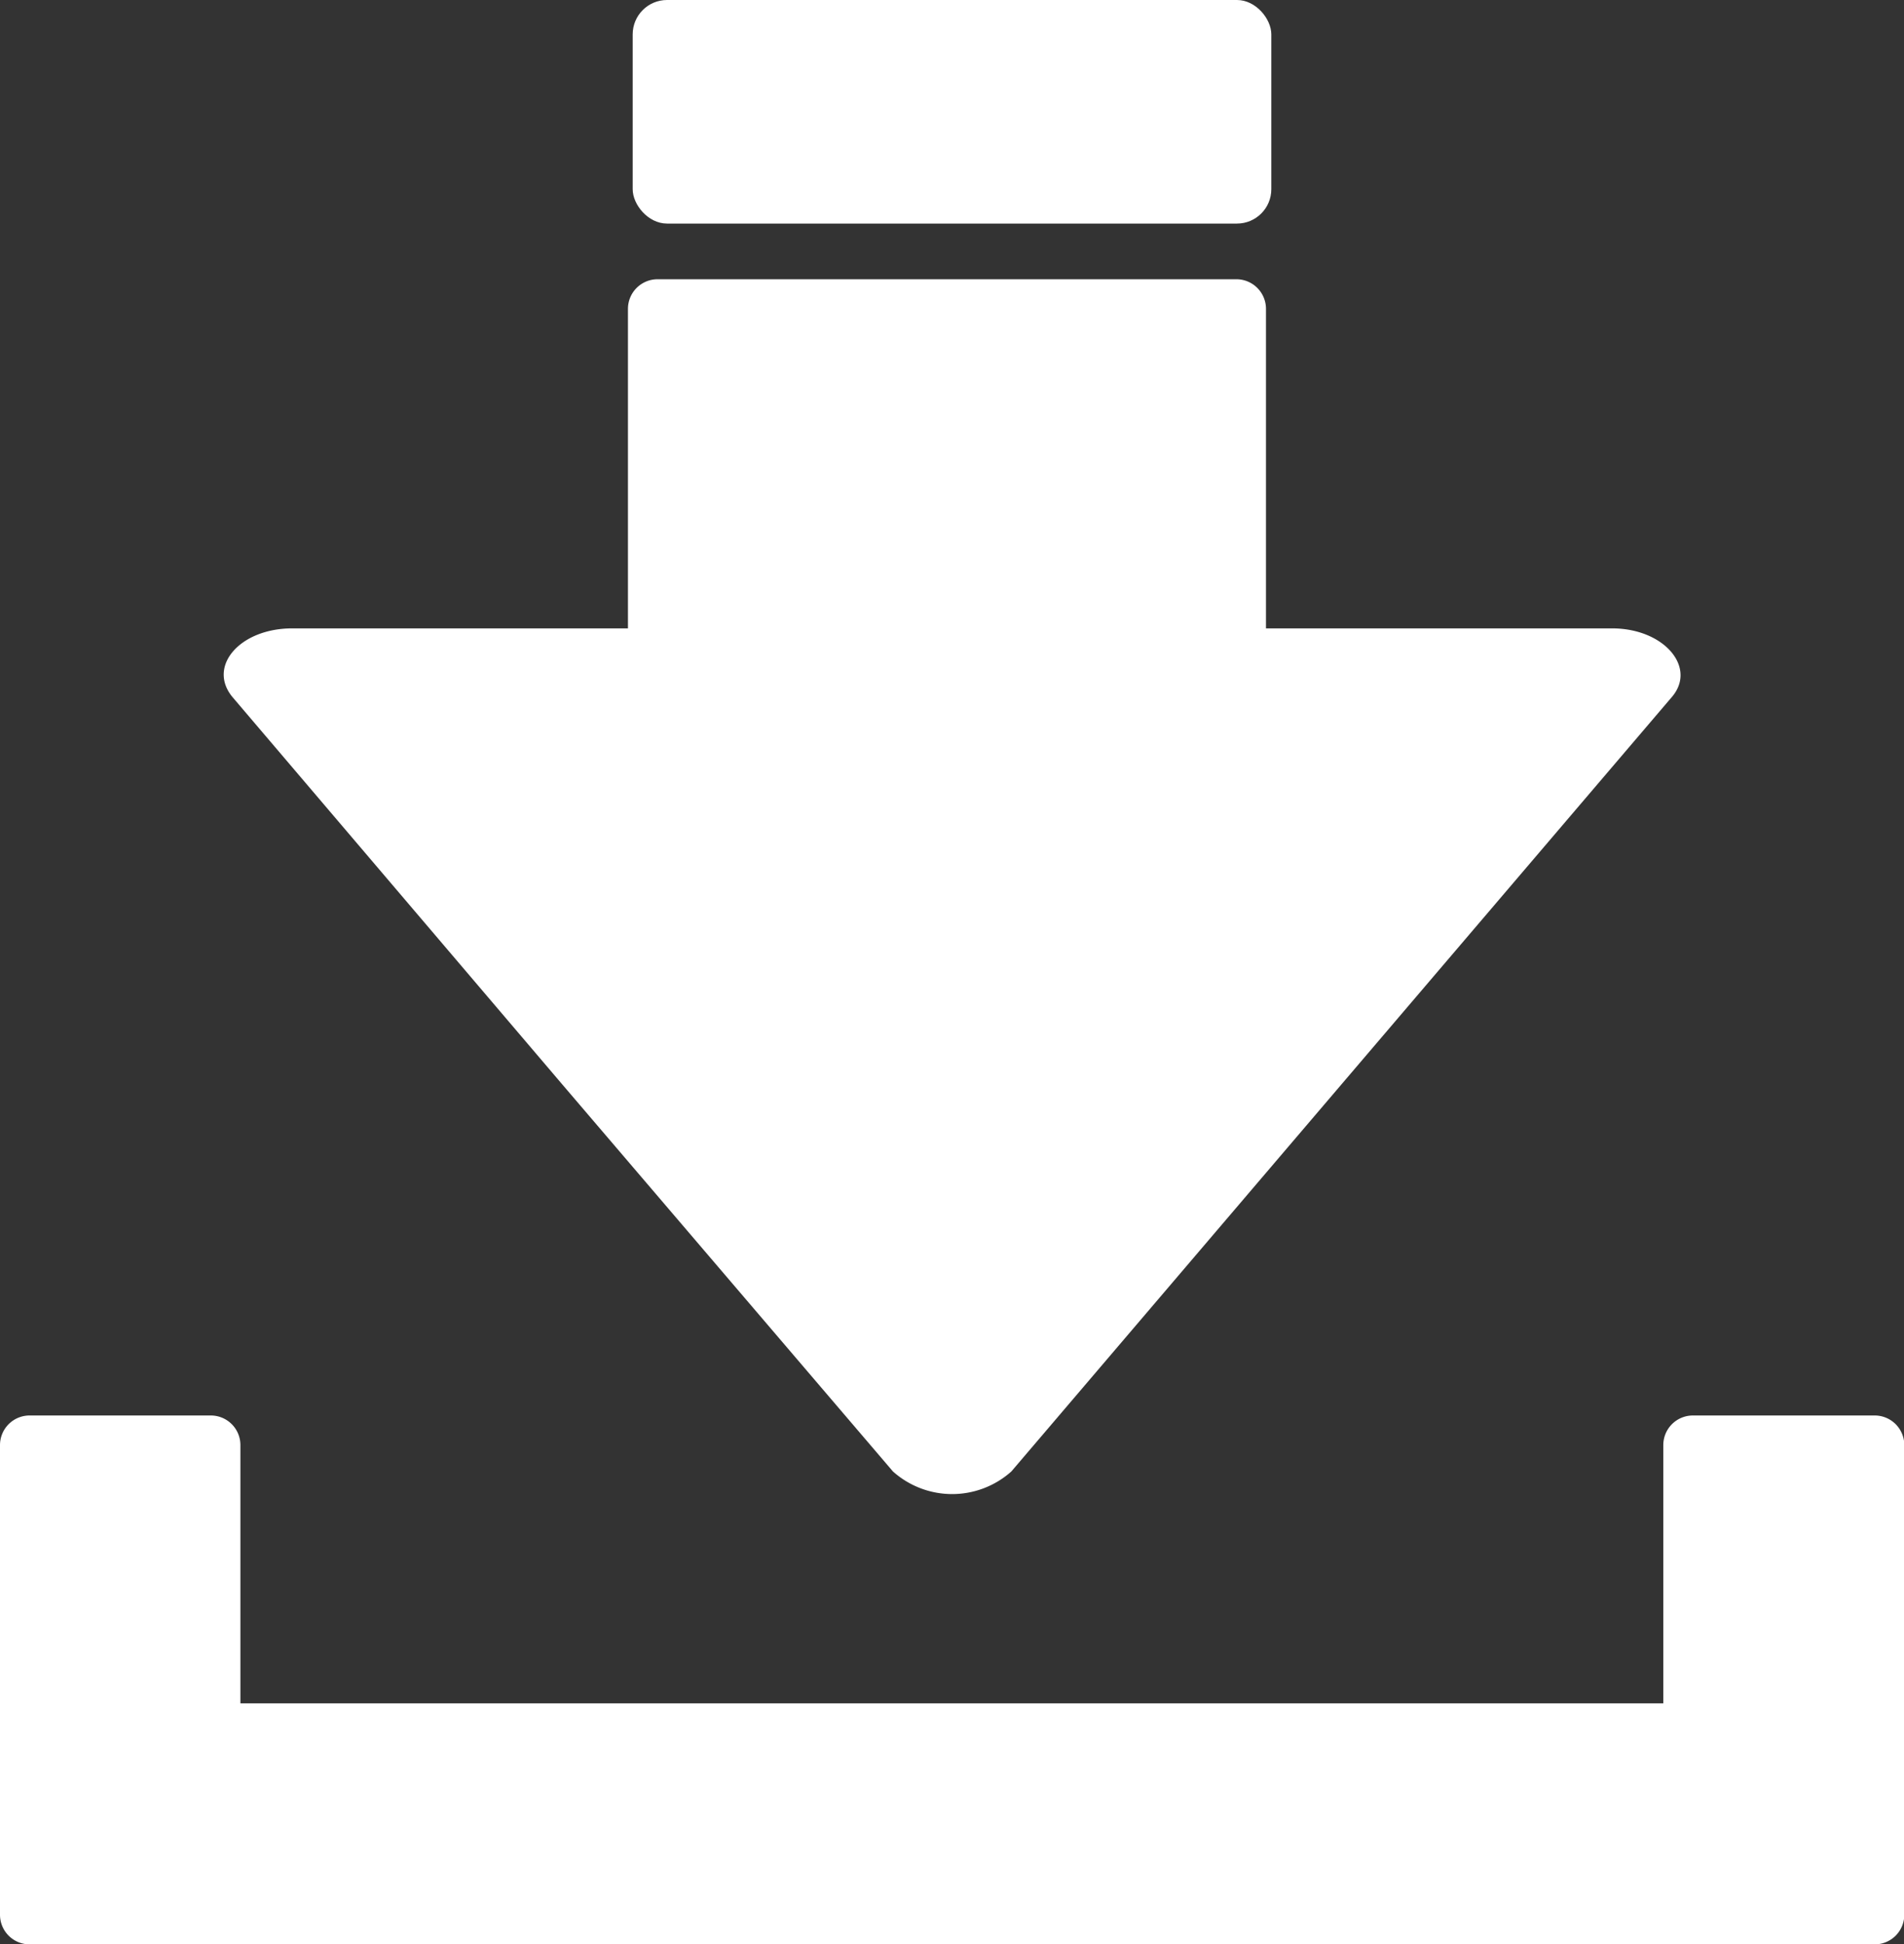
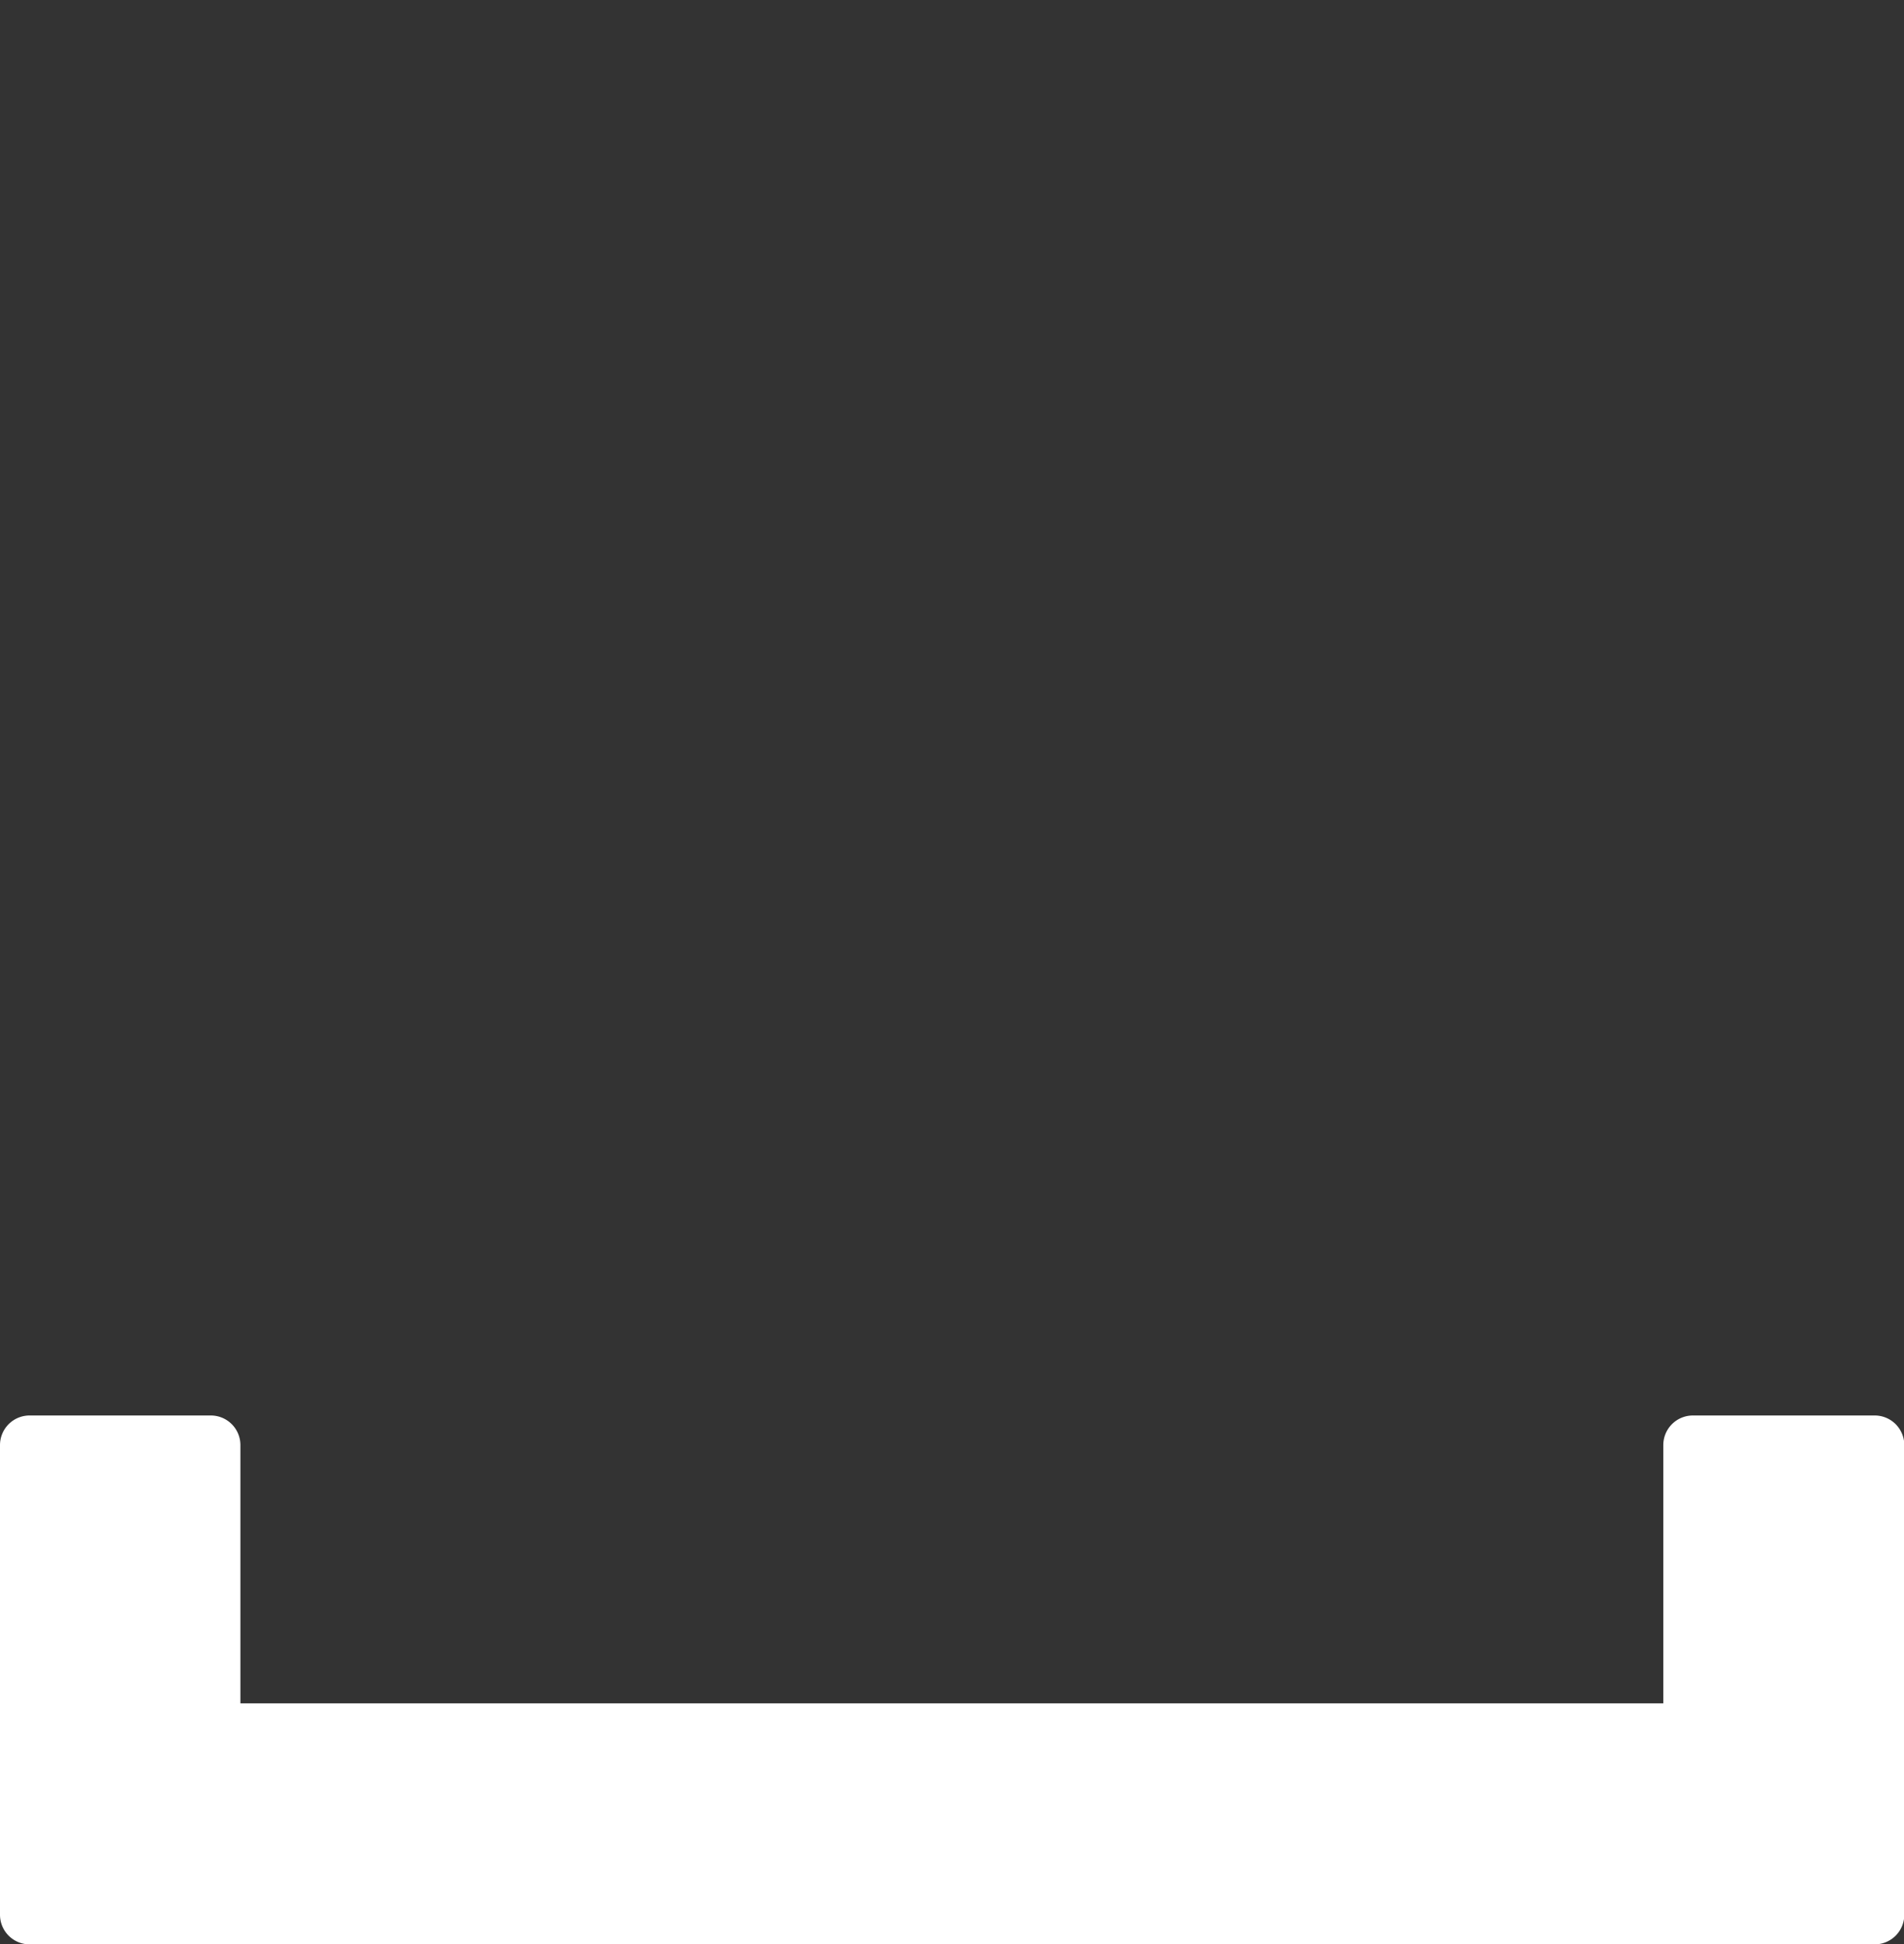
<svg xmlns="http://www.w3.org/2000/svg" viewBox="0 0 64.31 65.66">
  <rect x="0" y="0" width="64.31" height="65.66" fill="#333333" stroke="none" />
  <defs>
    <style>.cls-1{fill:#fff;}</style>
  </defs>
  <g id="Layer_2" data-name="Layer 2">
    <g id="Layer_1-2" data-name="Layer 1">
      <path class="cls-1" d="M63.32,47.8H57.18a1,1,0,0,0-1,1v8.72H8.12V48.8a1,1,0,0,0-1-1H1a1,1,0,0,0-1,1V64.66a1,1,0,0,0,1,1H63.32a1,1,0,0,0,1-1V48.8A1,1,0,0,0,63.32,47.8Z" />
-       <rect class="cls-1" x="21.37" width="21.57" height="7.55" rx="1.16" />
-       <path class="cls-1" d="M19,36.63,30.16,49.69a3,3,0,0,0,4,0L45.3,36.63,56.45,23.56c.89-1-.23-2.34-2-2.34H42.76V10.43a1,1,0,0,0-1-1H22.21a1,1,0,0,0-1,1V21.22H9.87c-1.78,0-2.89,1.3-2,2.34Z" />
    </g>
  </g>
</svg>